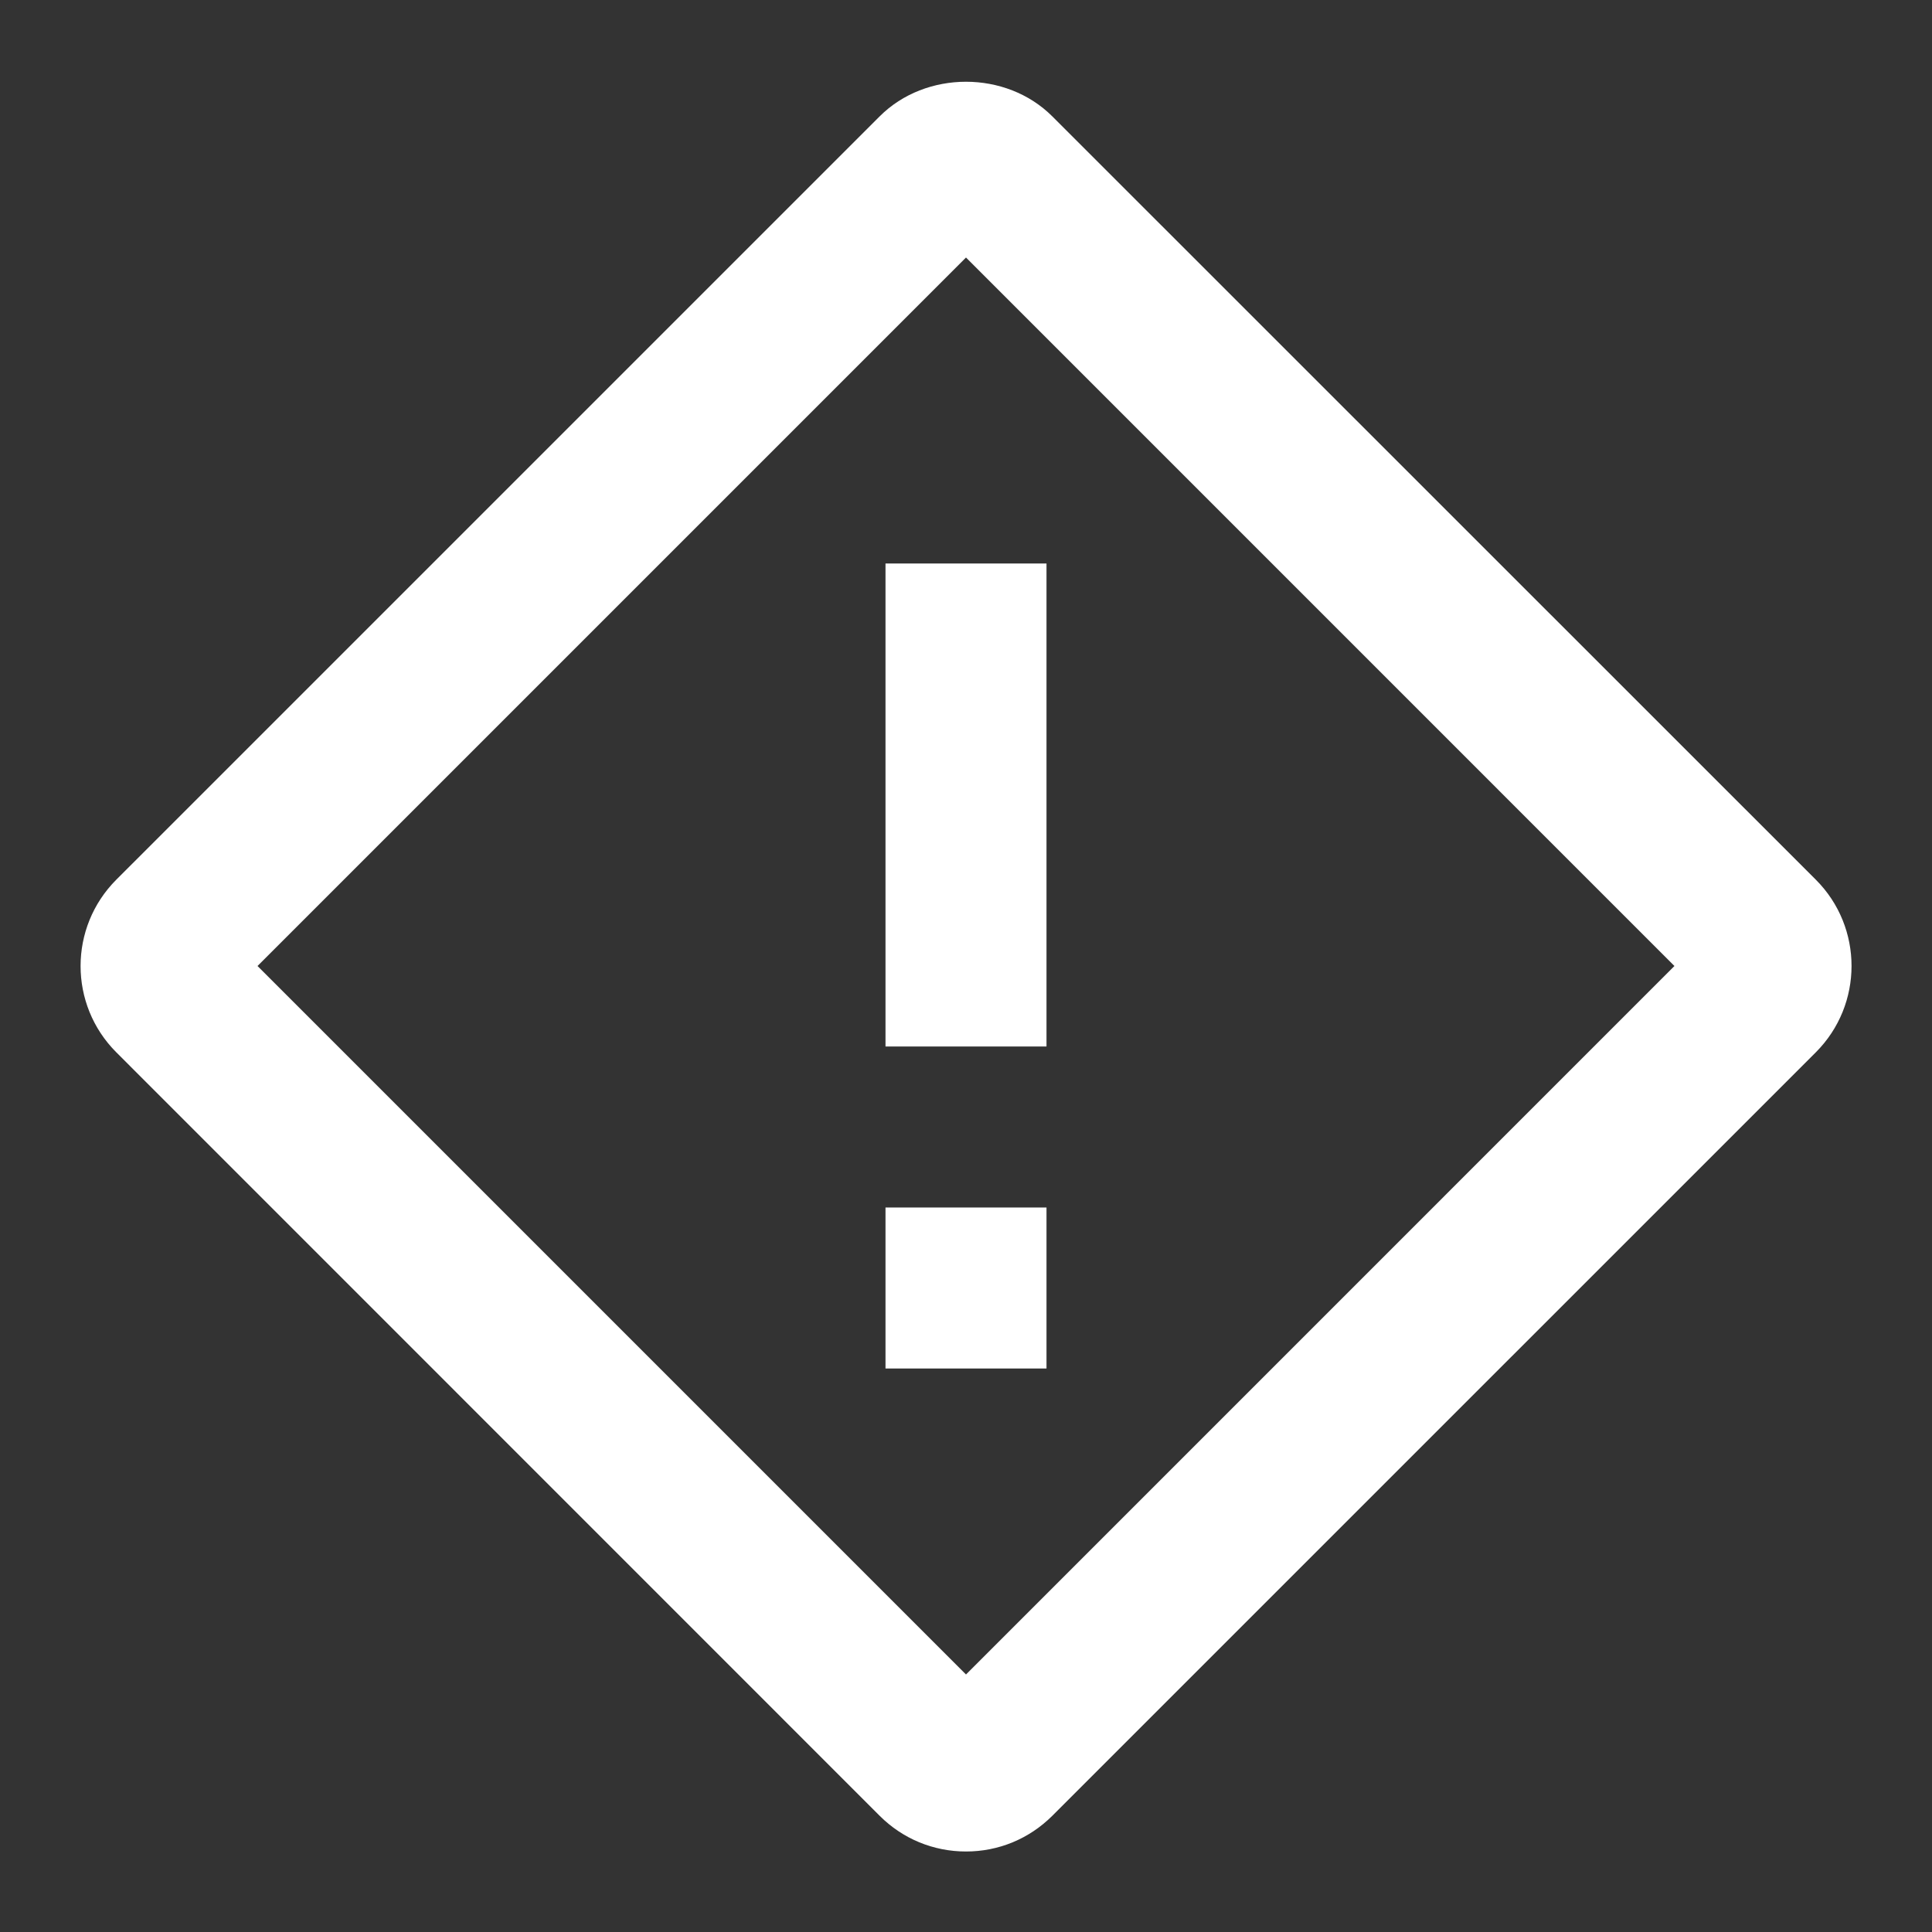
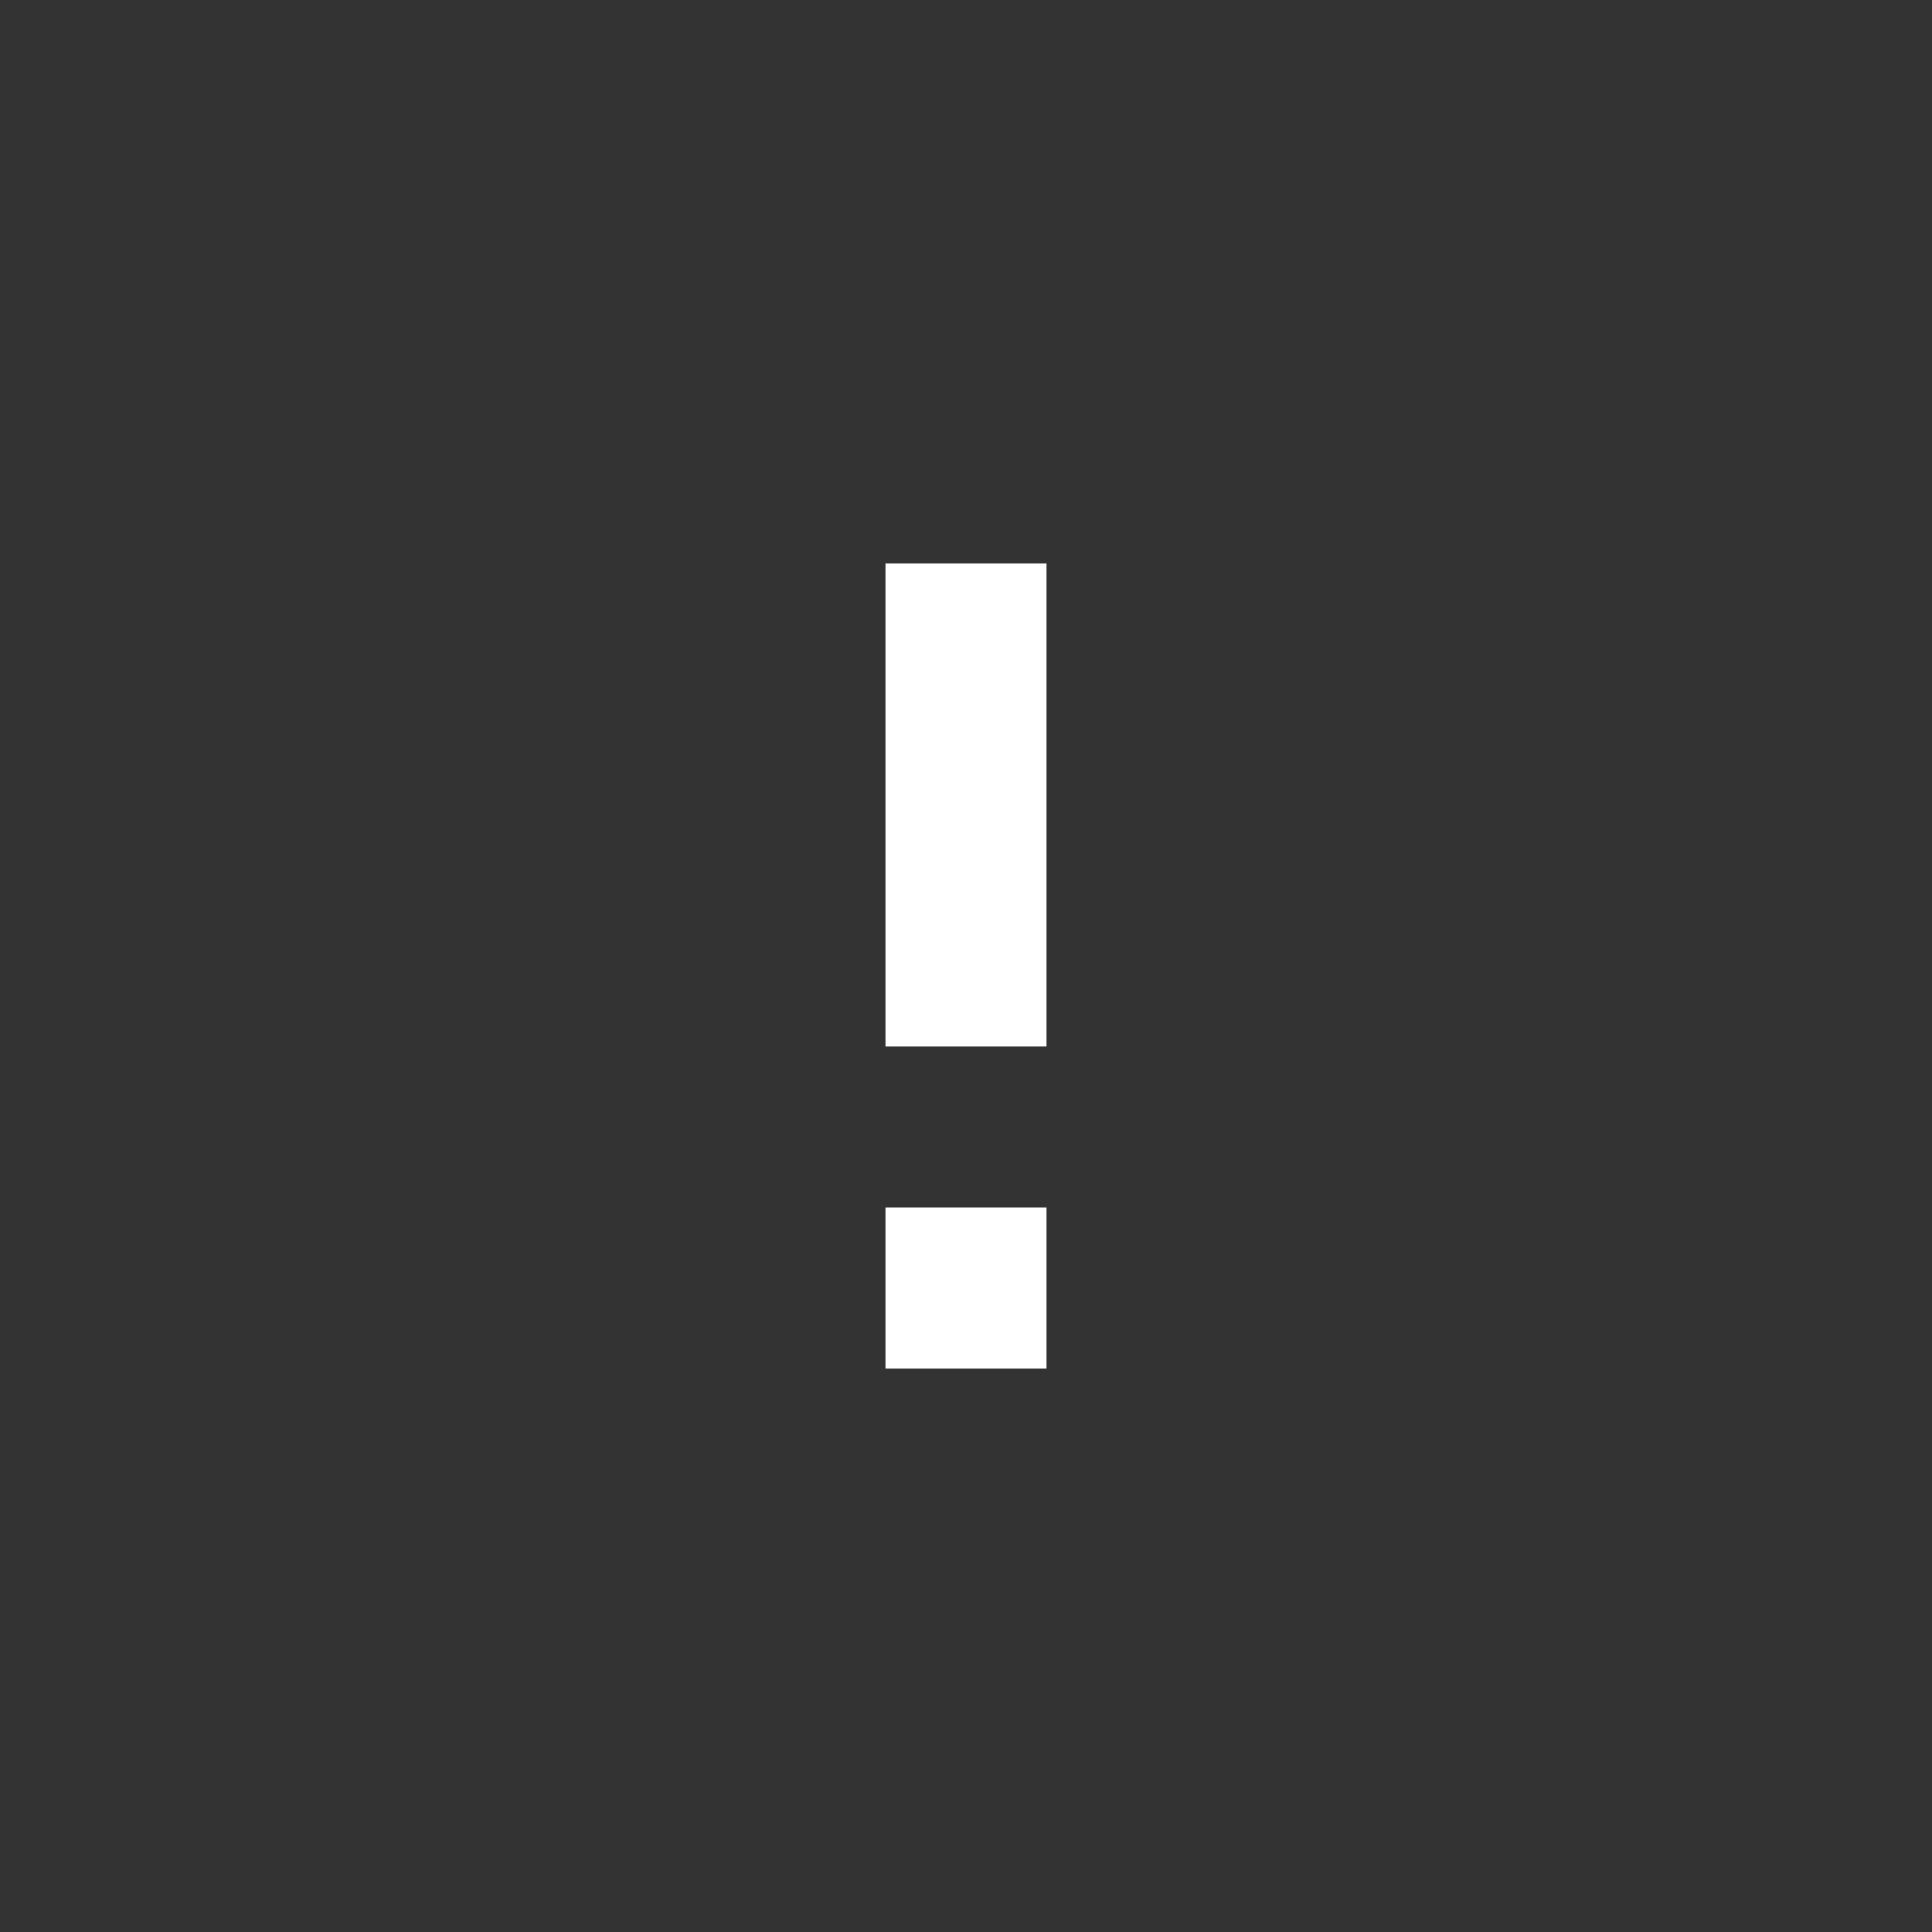
<svg xmlns="http://www.w3.org/2000/svg" width="48" height="48" viewBox="0 0 48 48" fill="none">
  <rect x="0" y="0" width="48" height="48" fill="#333333" stroke="none" />
-   <path d="M24 2.031C23.214 2.031 22.427 2.318 21.855 2.891L2.89 21.855C1.706 23.04 1.706 24.962 2.89 26.145L21.855 45.113C22.427 45.685 23.19 46 24 46C24.81 46 25.57 45.685 26.144 45.113L45.113 26.145C46.297 24.96 46.297 23.038 45.113 21.855L26.144 2.891C25.571 2.318 24.786 2.031 24 2.031ZM24 6.398L41.601 24L24 41.602L6.398 24L24 6.398Z" fill="white" />
  <path d="M22 26V14H26V26H22Z" fill="white" />
  <path d="M22 34V30H26V34H22Z" fill="white" />
</svg>